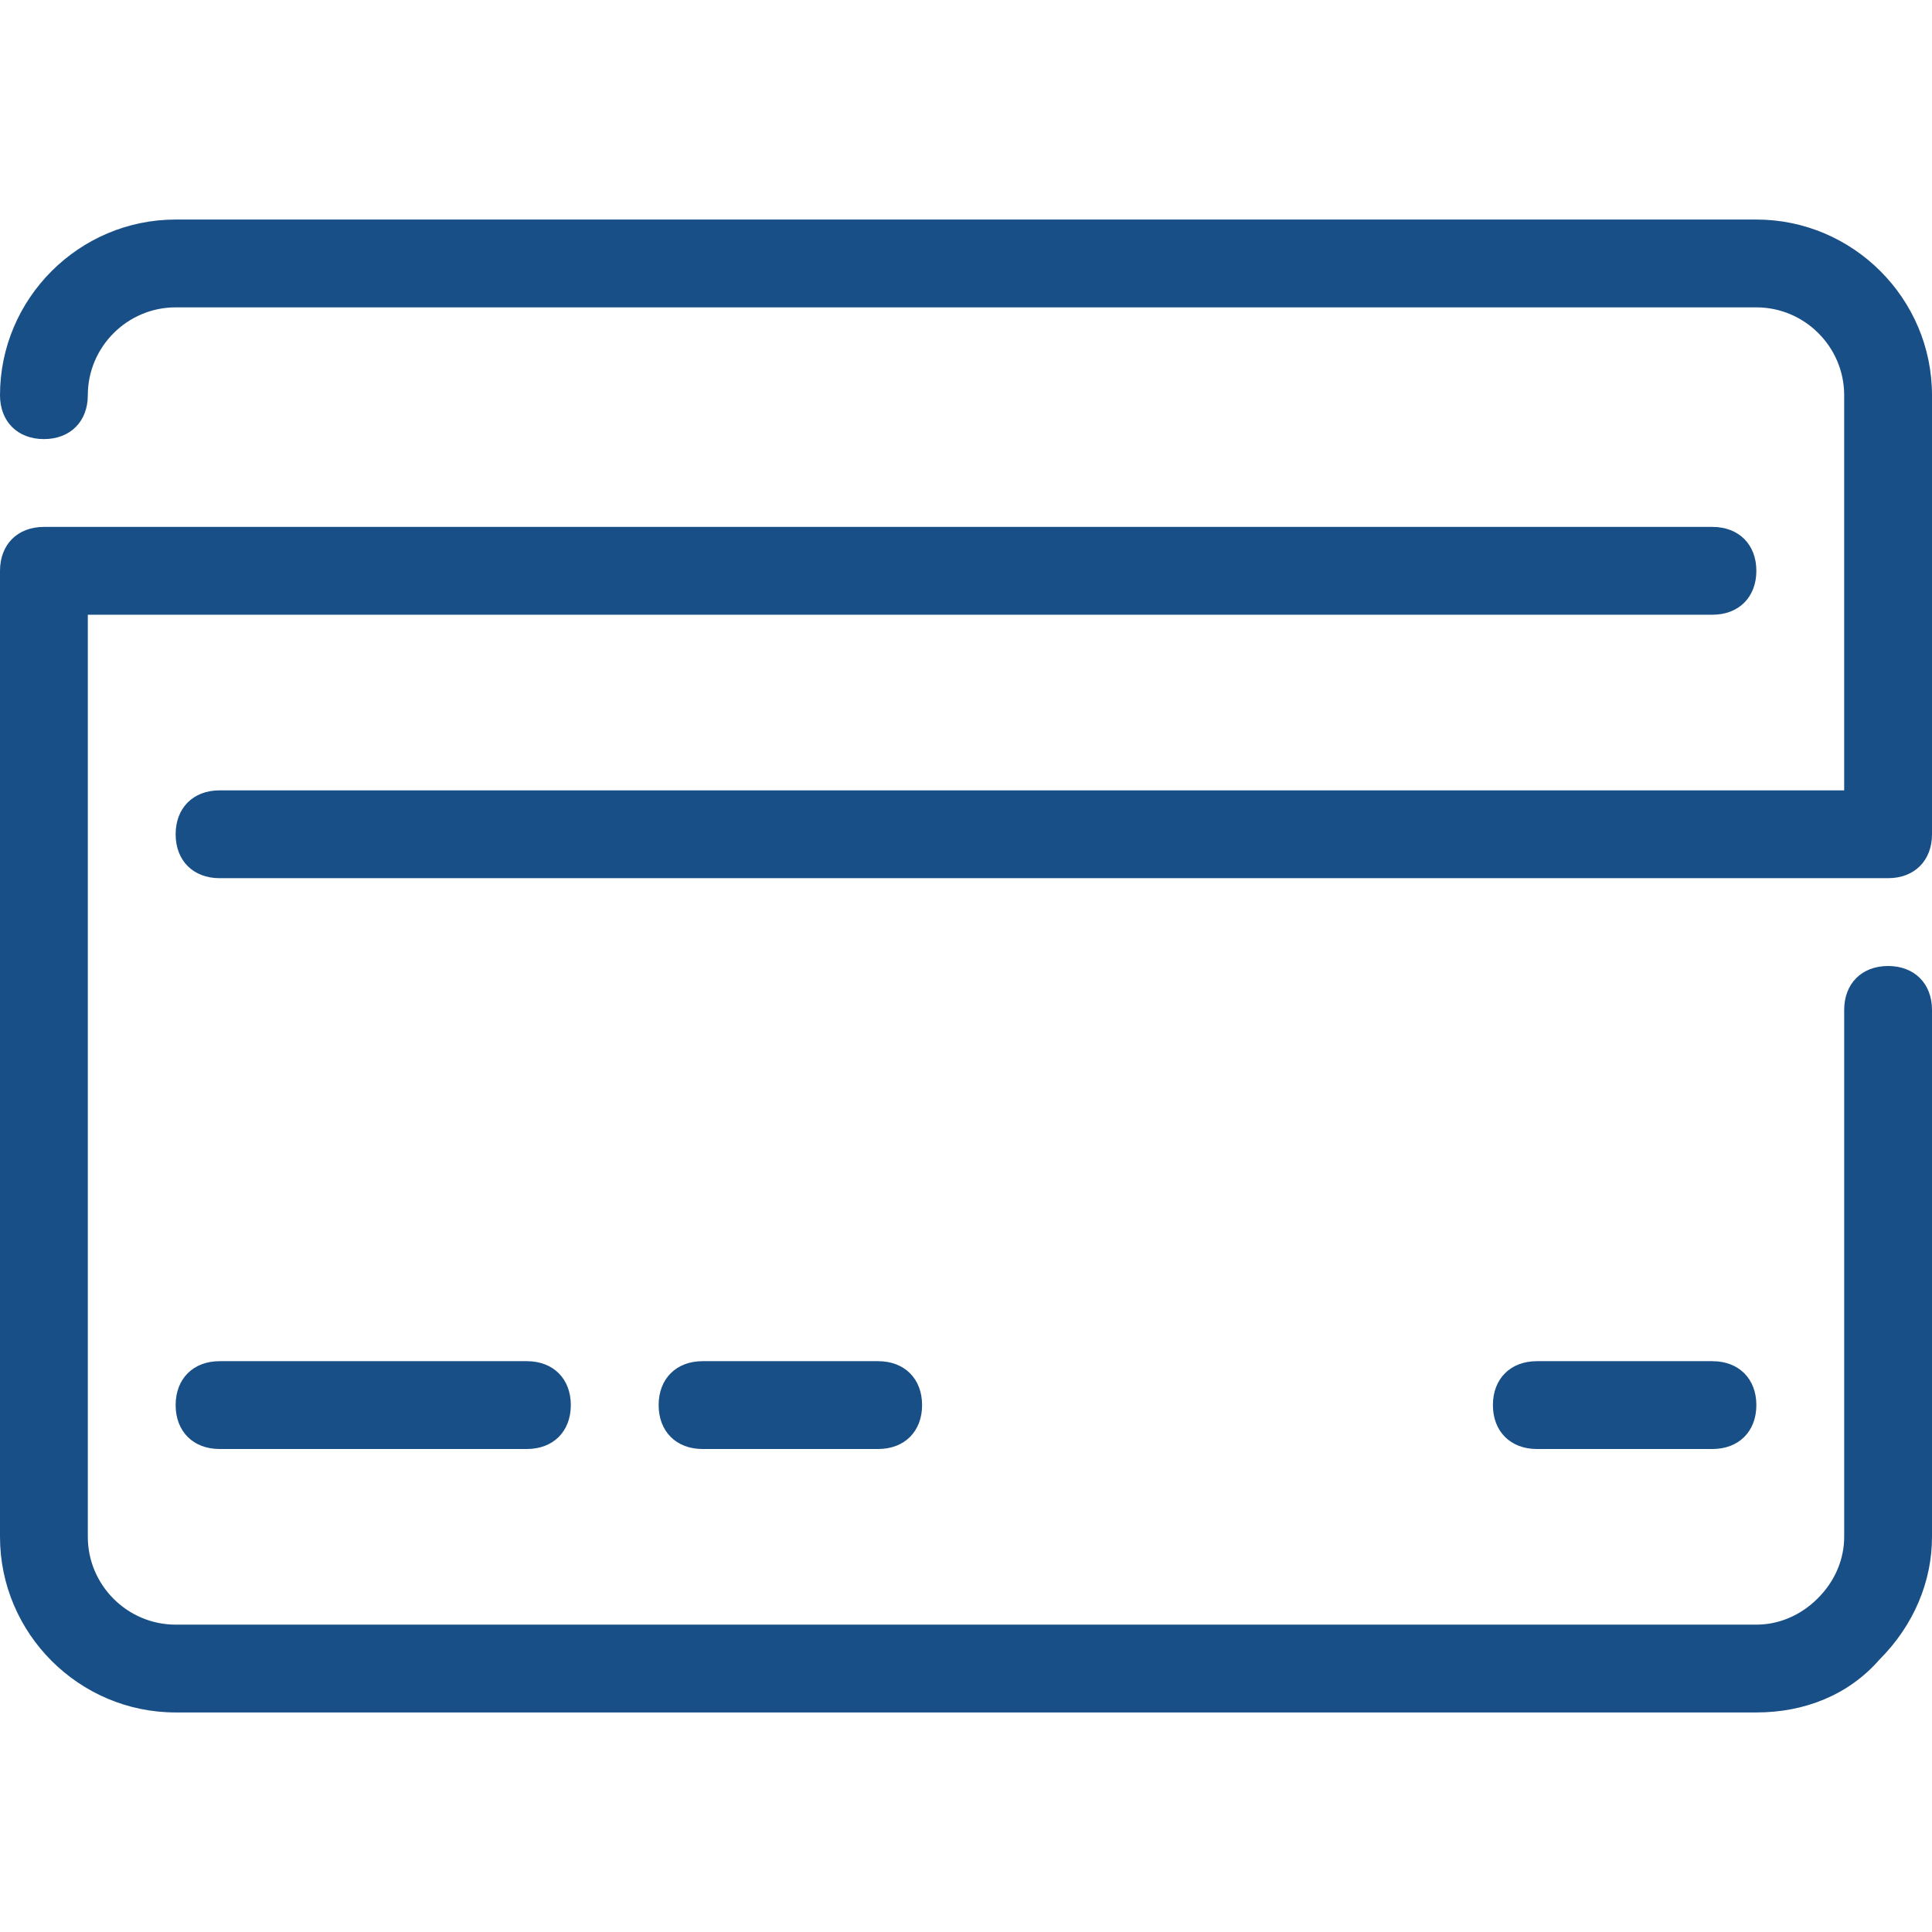
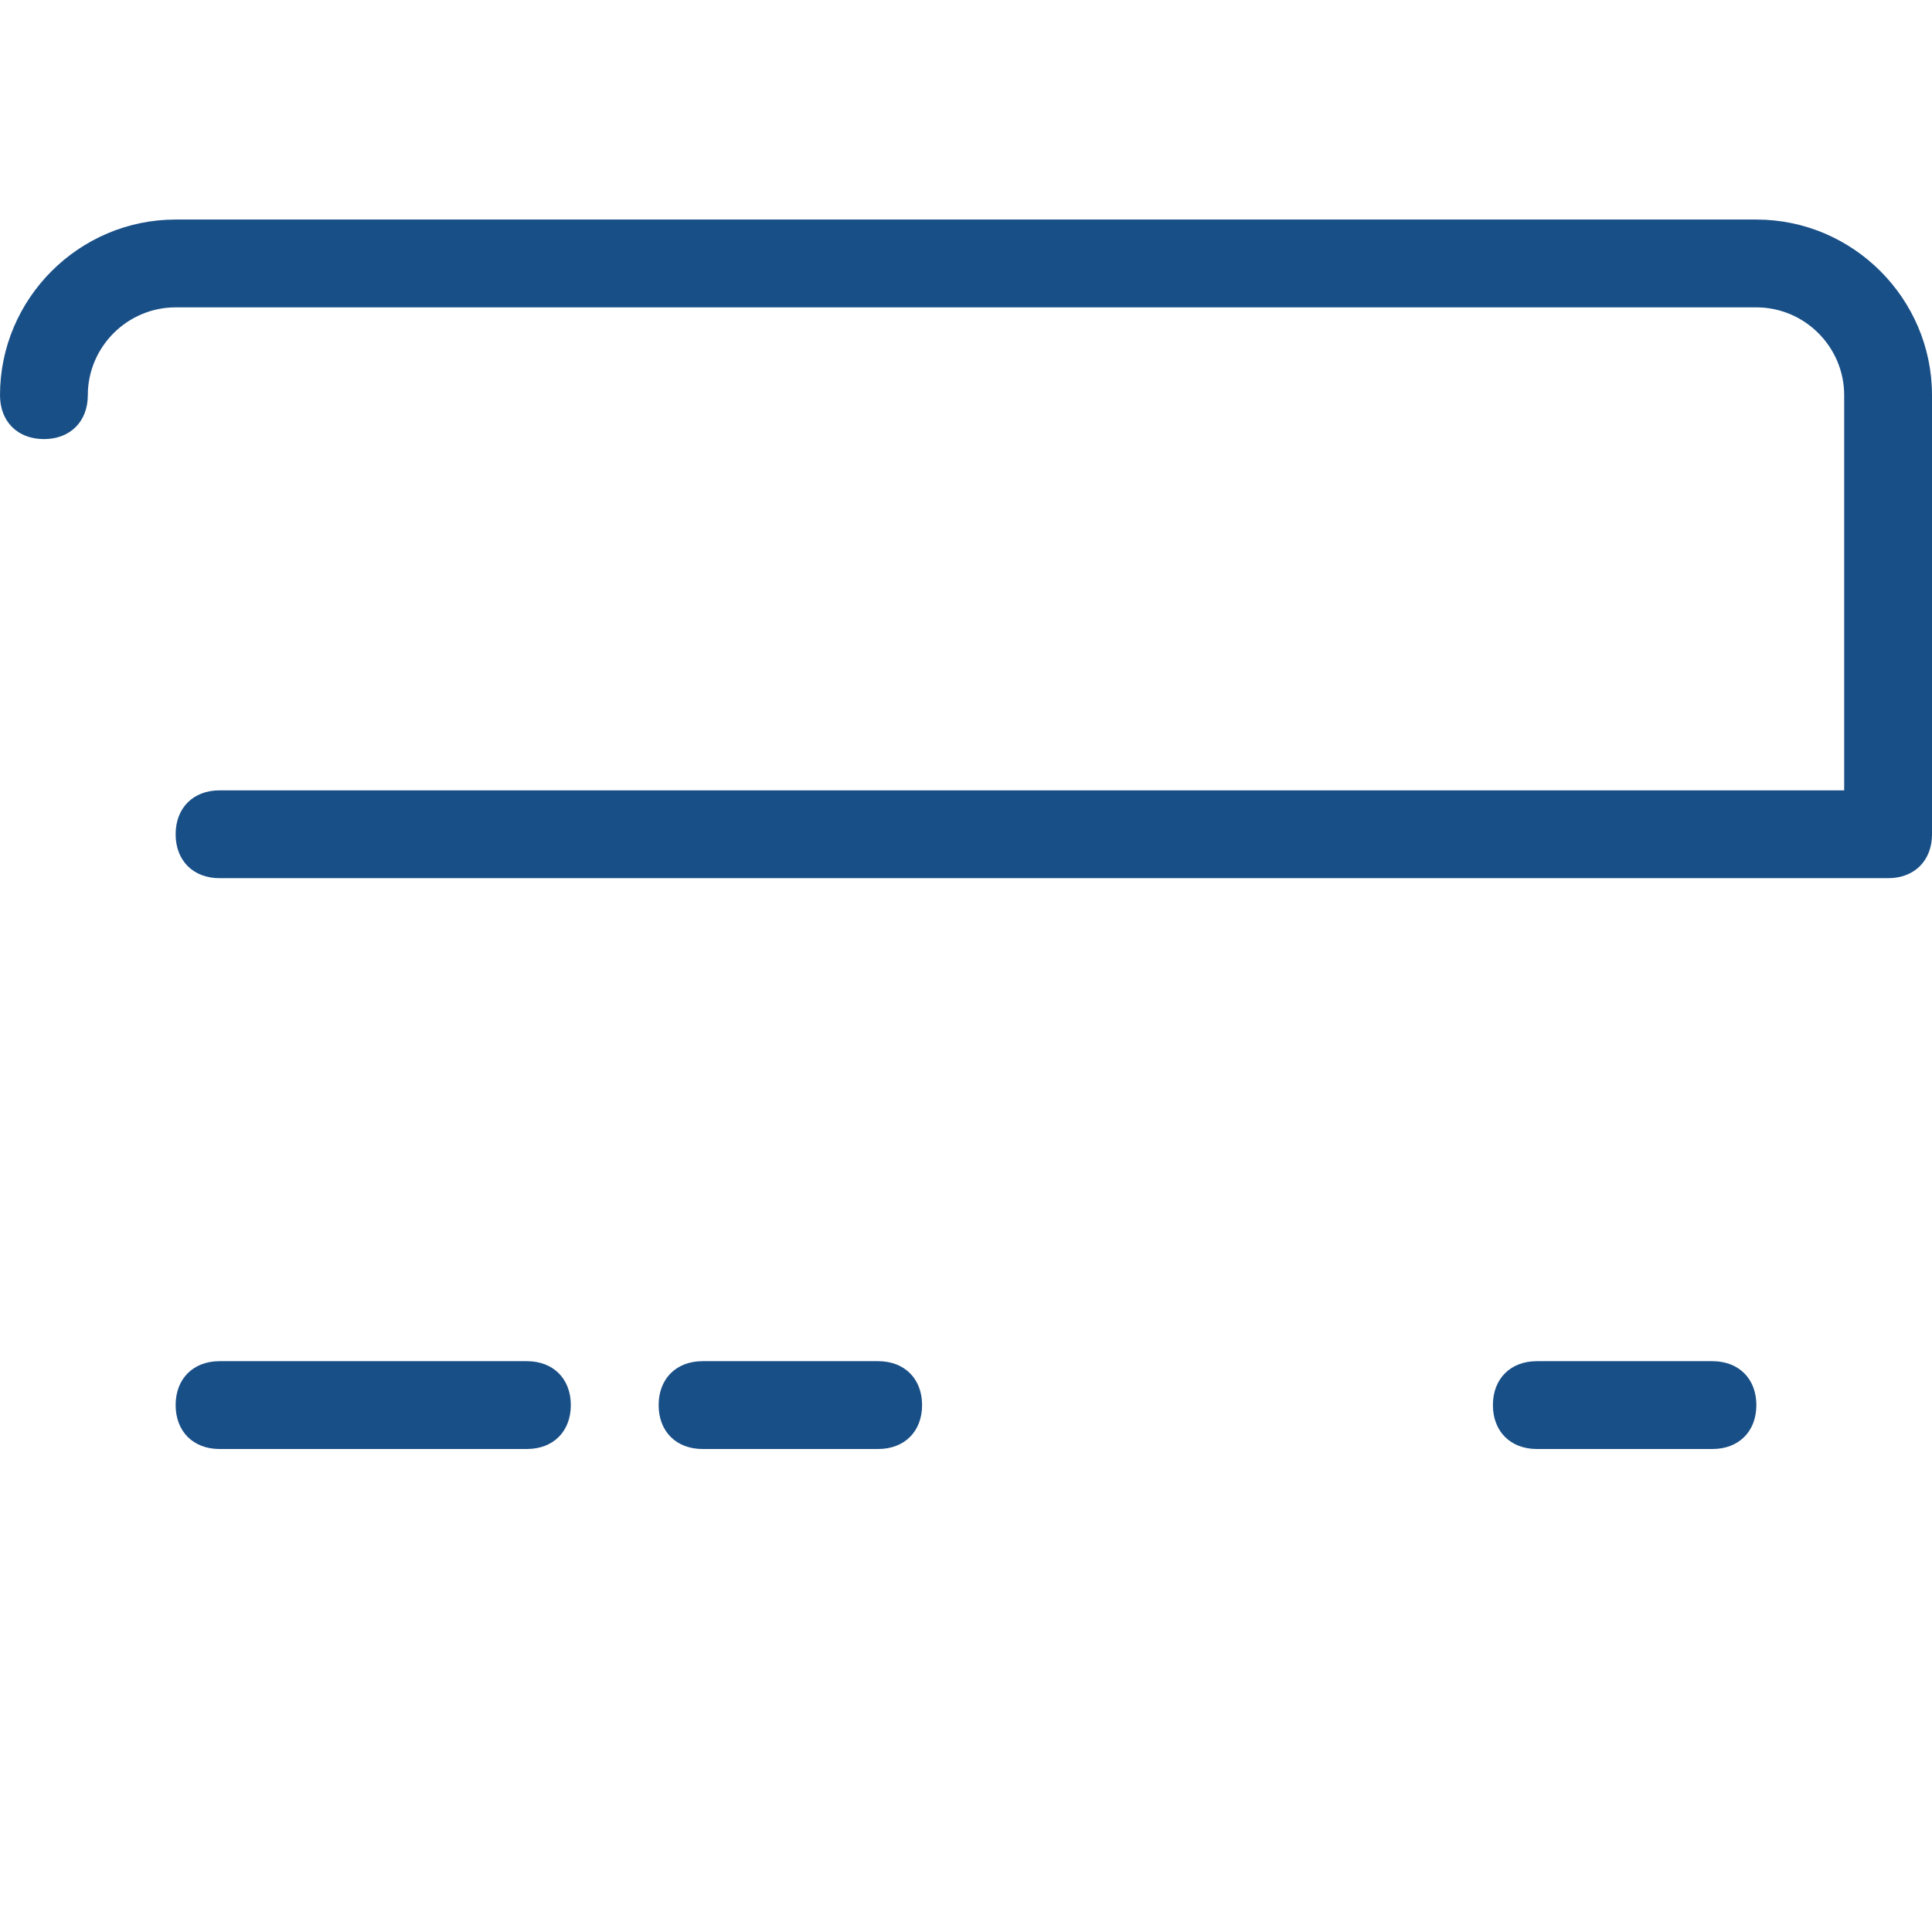
<svg xmlns="http://www.w3.org/2000/svg" fill="#194f87" height="800" width="800" viewBox="0 0 512 512" xml:space="preserve">
-   <path d="M500.364 256c-6.982 0-11.636 4.655-11.636 11.636v139.636c0 5.818-2.327 11.636-6.982 16.291s-10.473 6.982-16.291 6.982H46.545c-12.8 0-23.273-10.473-23.273-23.273V162.909h430.545c6.982 0 11.636-4.655 11.636-11.636 0-6.982-4.655-11.636-11.636-11.636H11.636C4.655 139.636 0 144.291 0 151.273v256c0 25.6 20.945 46.545 46.545 46.545h418.909c12.8 0 24.436-4.655 32.582-13.964 9.309-9.309 13.964-20.945 13.964-32.582V267.636c0-6.981-4.655-11.636-11.636-11.636" />
  <path d="M139.636 360.727H58.182c-6.982 0-11.636 4.655-11.636 11.636S51.2 384 58.182 384h81.455c6.982 0 11.636-4.655 11.636-11.636s-4.655-11.637-11.637-11.637m93.091 0h-46.545c-6.982 0-11.636 4.655-11.636 11.636S179.2 384 186.182 384h46.545c6.982 0 11.636-4.655 11.636-11.636s-4.654-11.637-11.636-11.637m221.091 0h-46.545c-6.982 0-11.636 4.655-11.636 11.636S400.291 384 407.273 384h46.545c6.982 0 11.636-4.655 11.636-11.636s-4.654-11.637-11.636-11.637m11.637-302.545H46.545C20.945 58.182 0 79.127 0 104.727c0 6.982 4.655 11.636 11.636 11.636s11.636-4.655 11.636-11.636c0-12.8 10.473-23.273 23.273-23.273h418.909c12.8 0 23.273 10.473 23.273 23.273v104.727H58.182c-6.982 0-11.636 4.655-11.636 11.636 0 6.982 4.655 11.636 11.636 11.636h442.182c6.982 0 11.636-4.655 11.636-11.636V104.727c0-25.6-20.945-46.545-46.545-46.545" />
</svg>